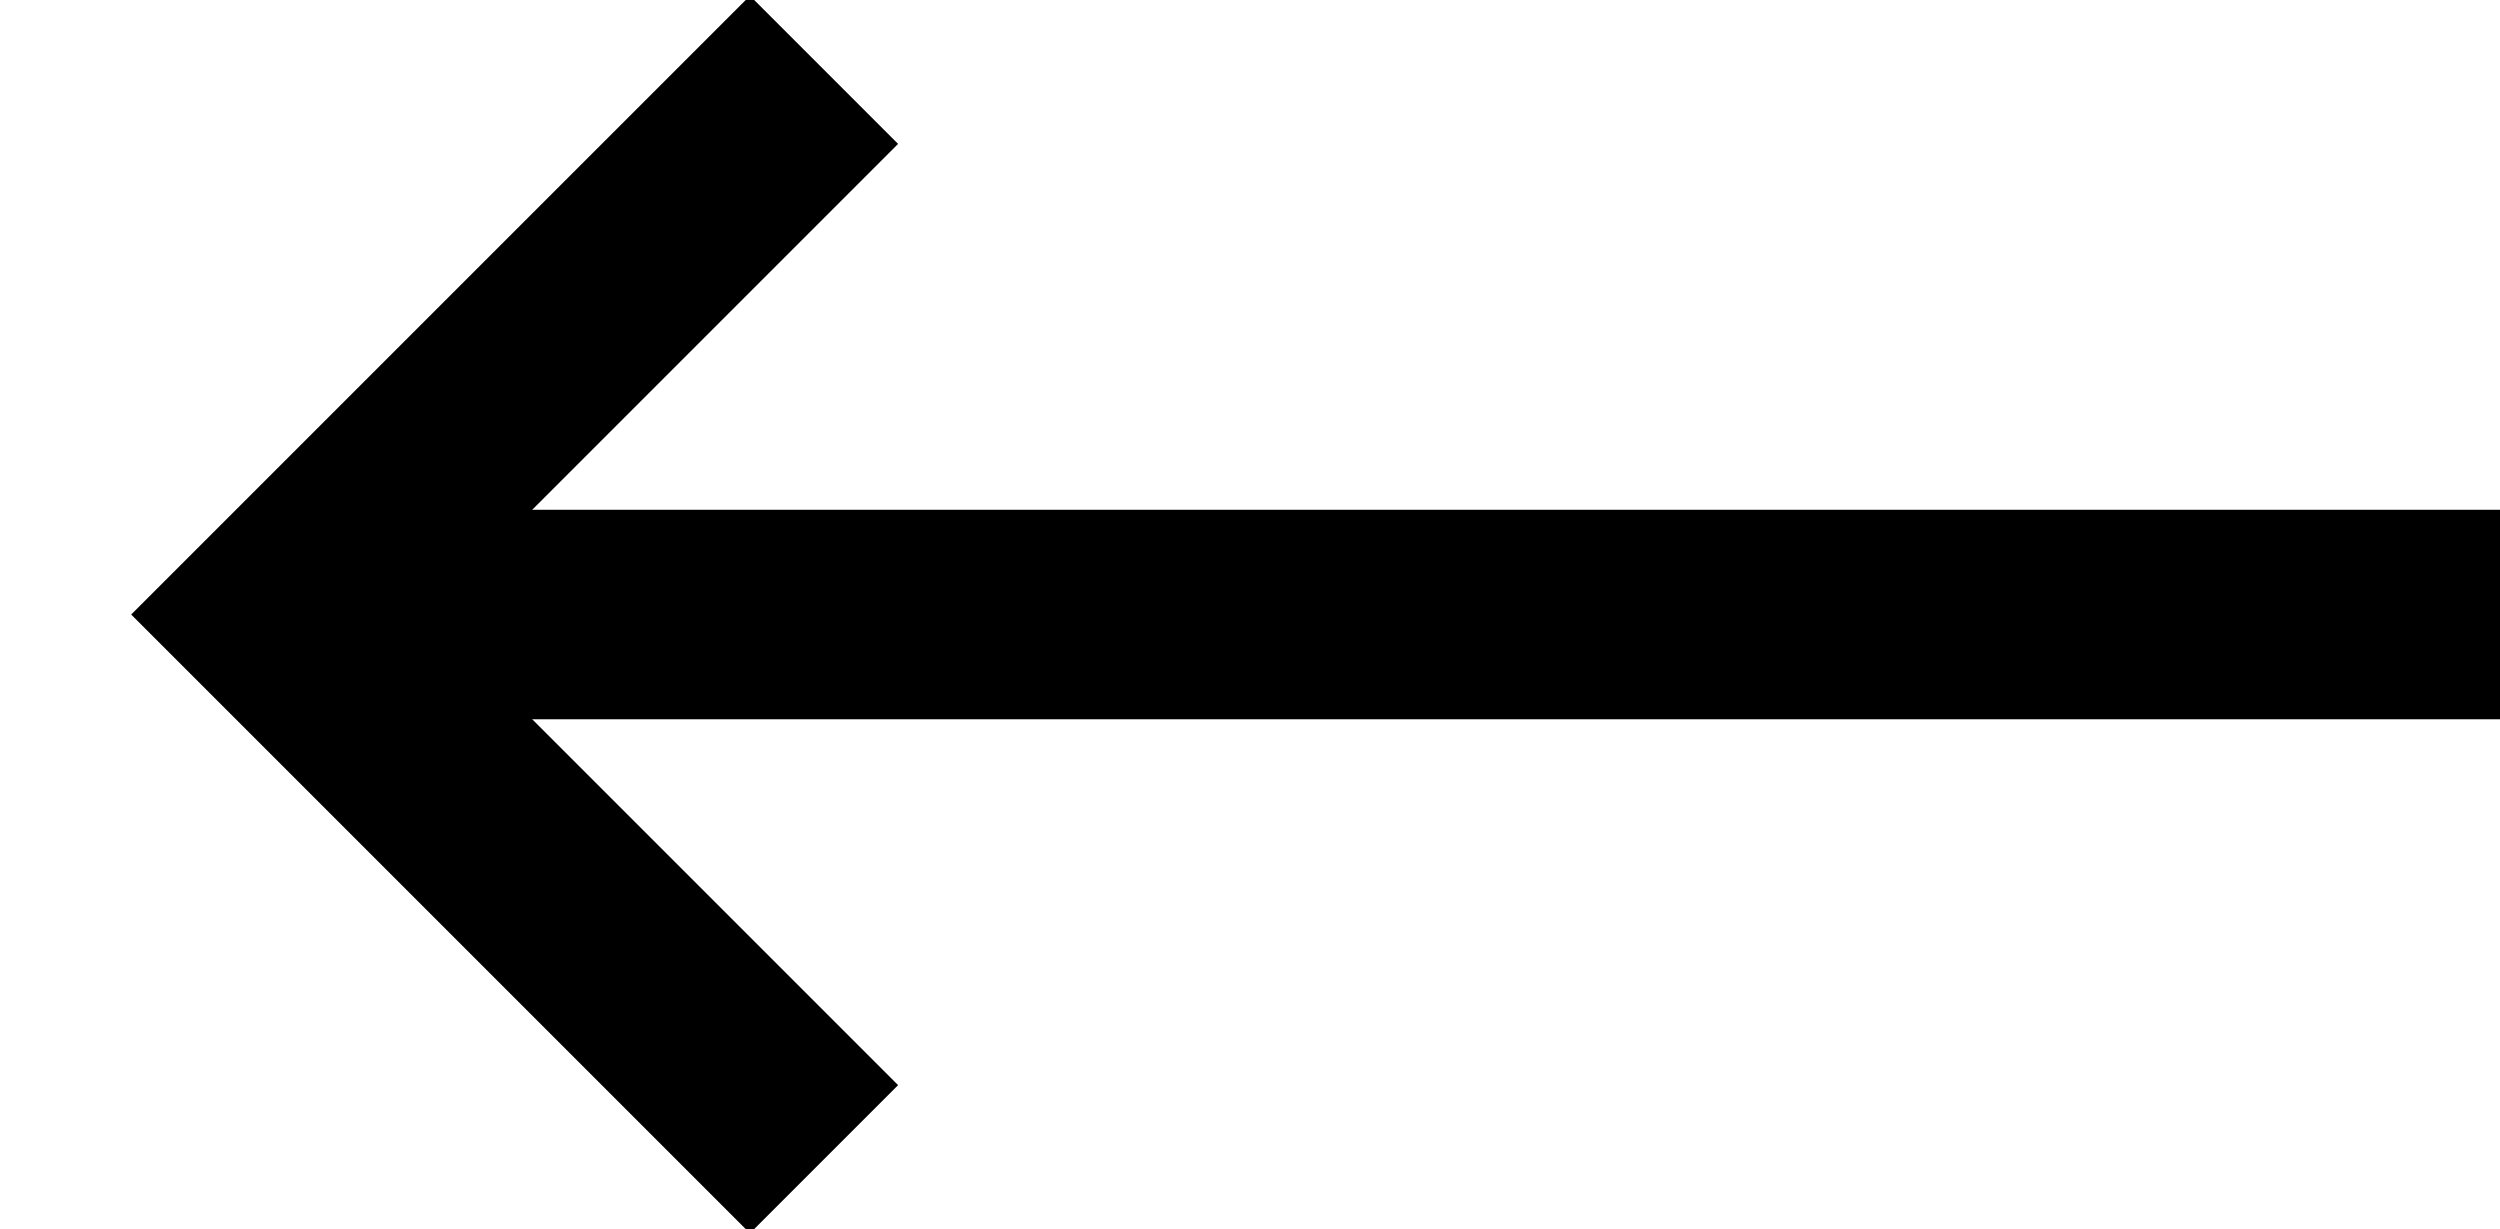
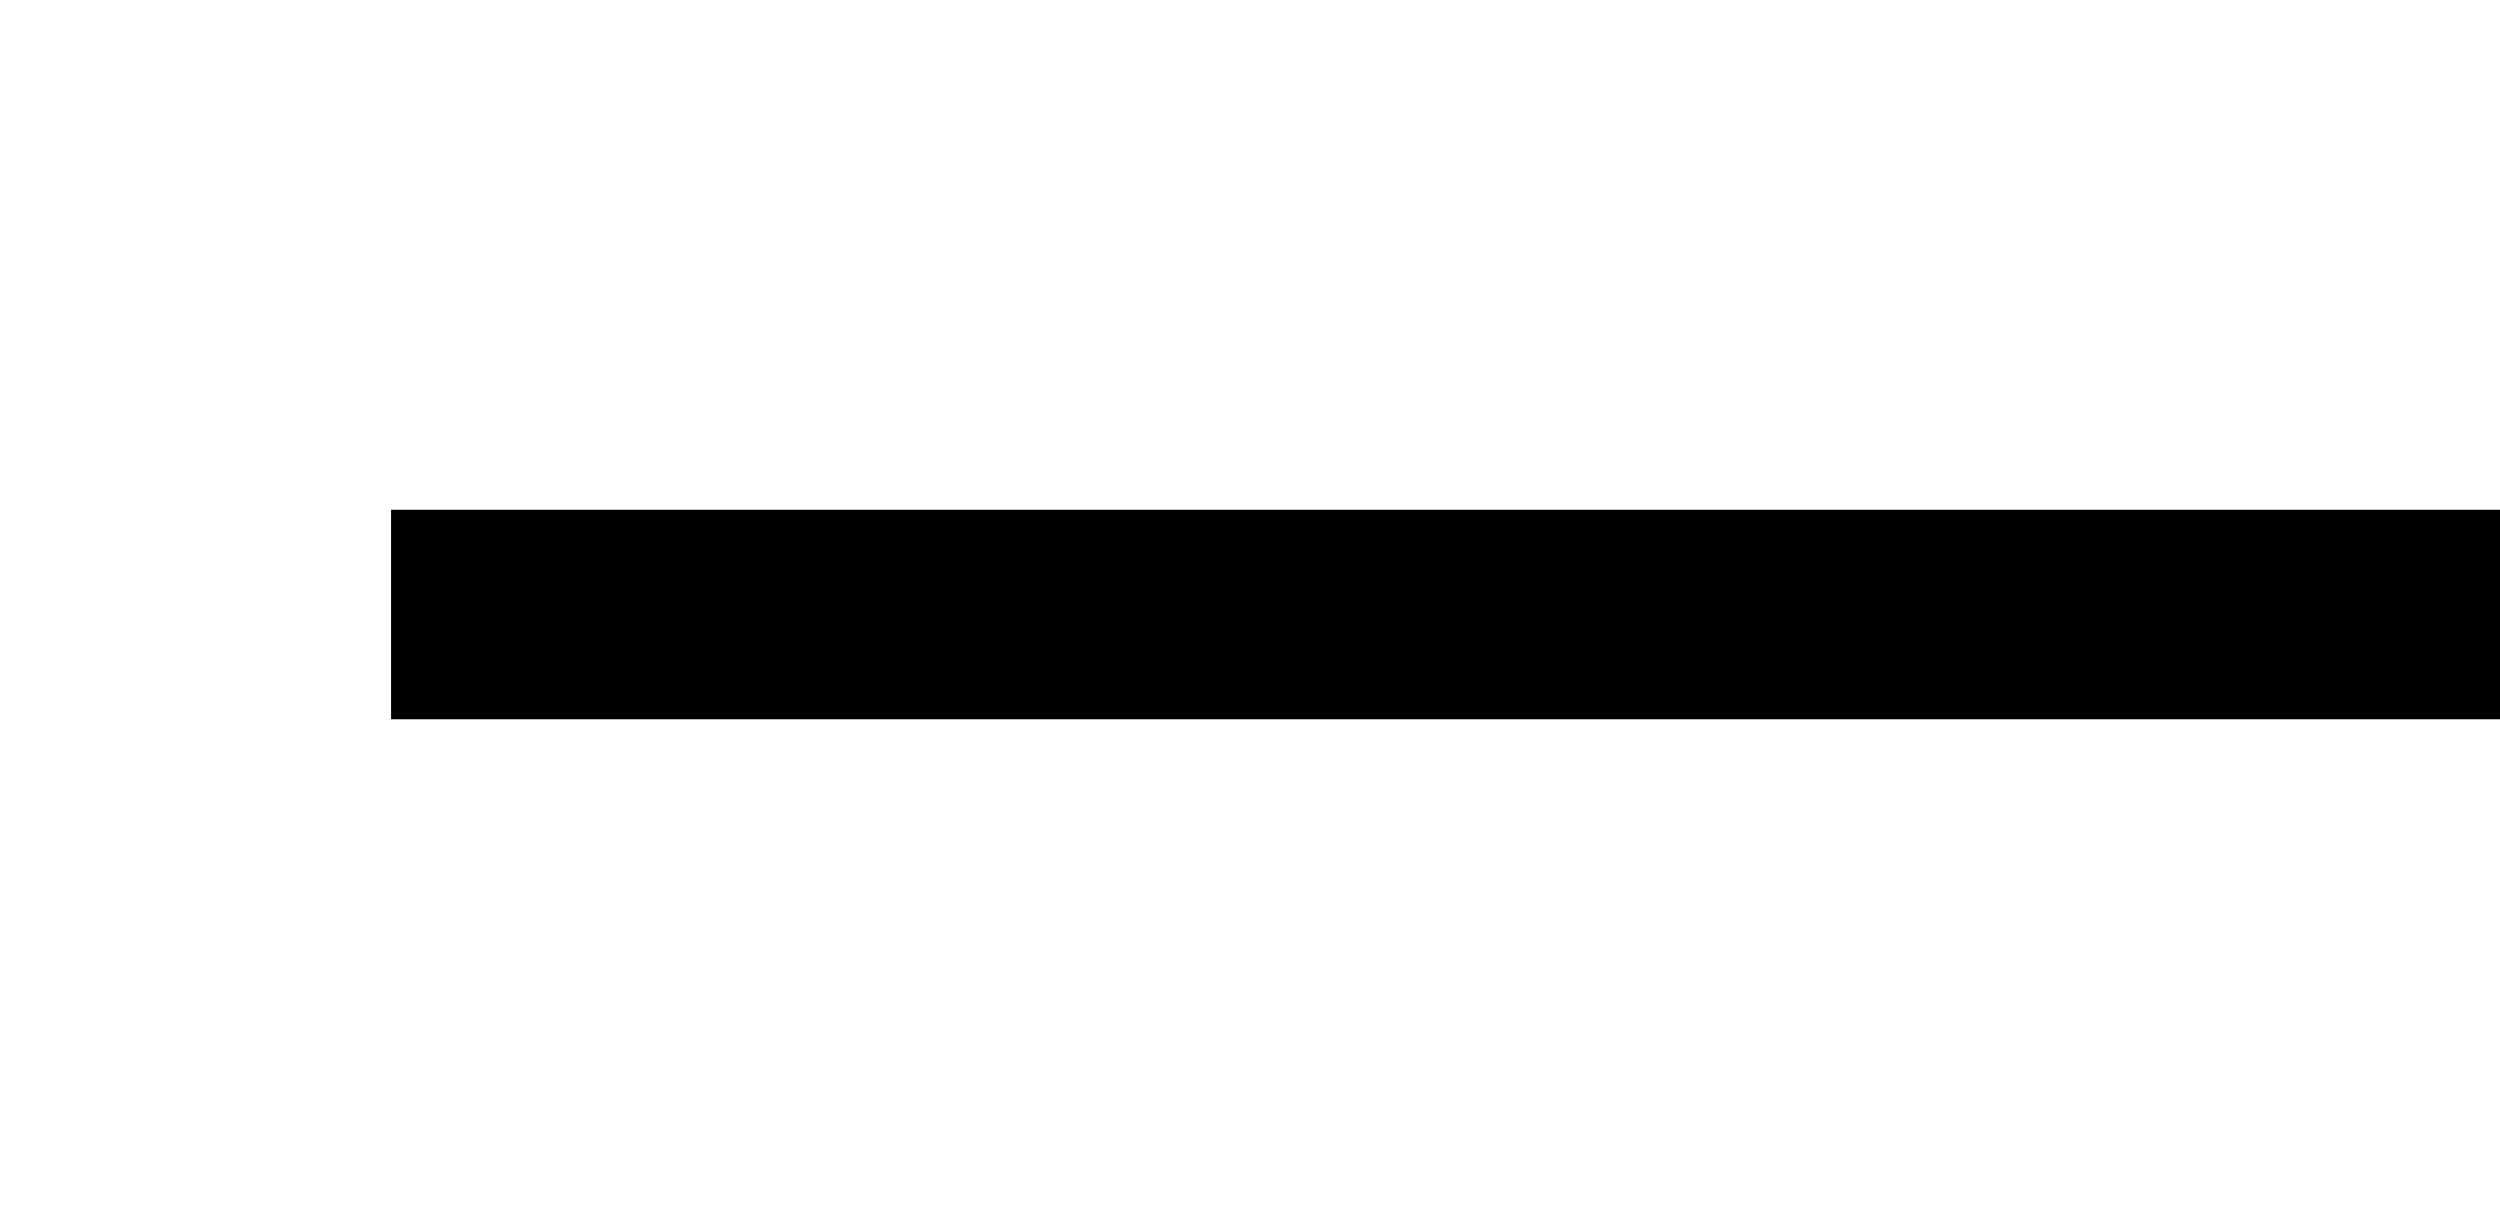
<svg xmlns="http://www.w3.org/2000/svg" version="1.1" id="Layer_1" x="0px" y="0px" viewBox="0 0 17.9 8.8" style="enable-background:new 0 0 17.9 8.8;" xml:space="preserve">
  <style type="text/css">
	.st0{fill:none;stroke:#000000;stroke-width:1.5;stroke-miterlimit:10;}
</style>
  <g>
    <line class="st0" x1="17.9" y1="4.4" x2="2.8" y2="4.4" />
-     <polyline class="st0" points="5.9,0.5 2,4.4 5.9,8.3  " />
  </g>
</svg>